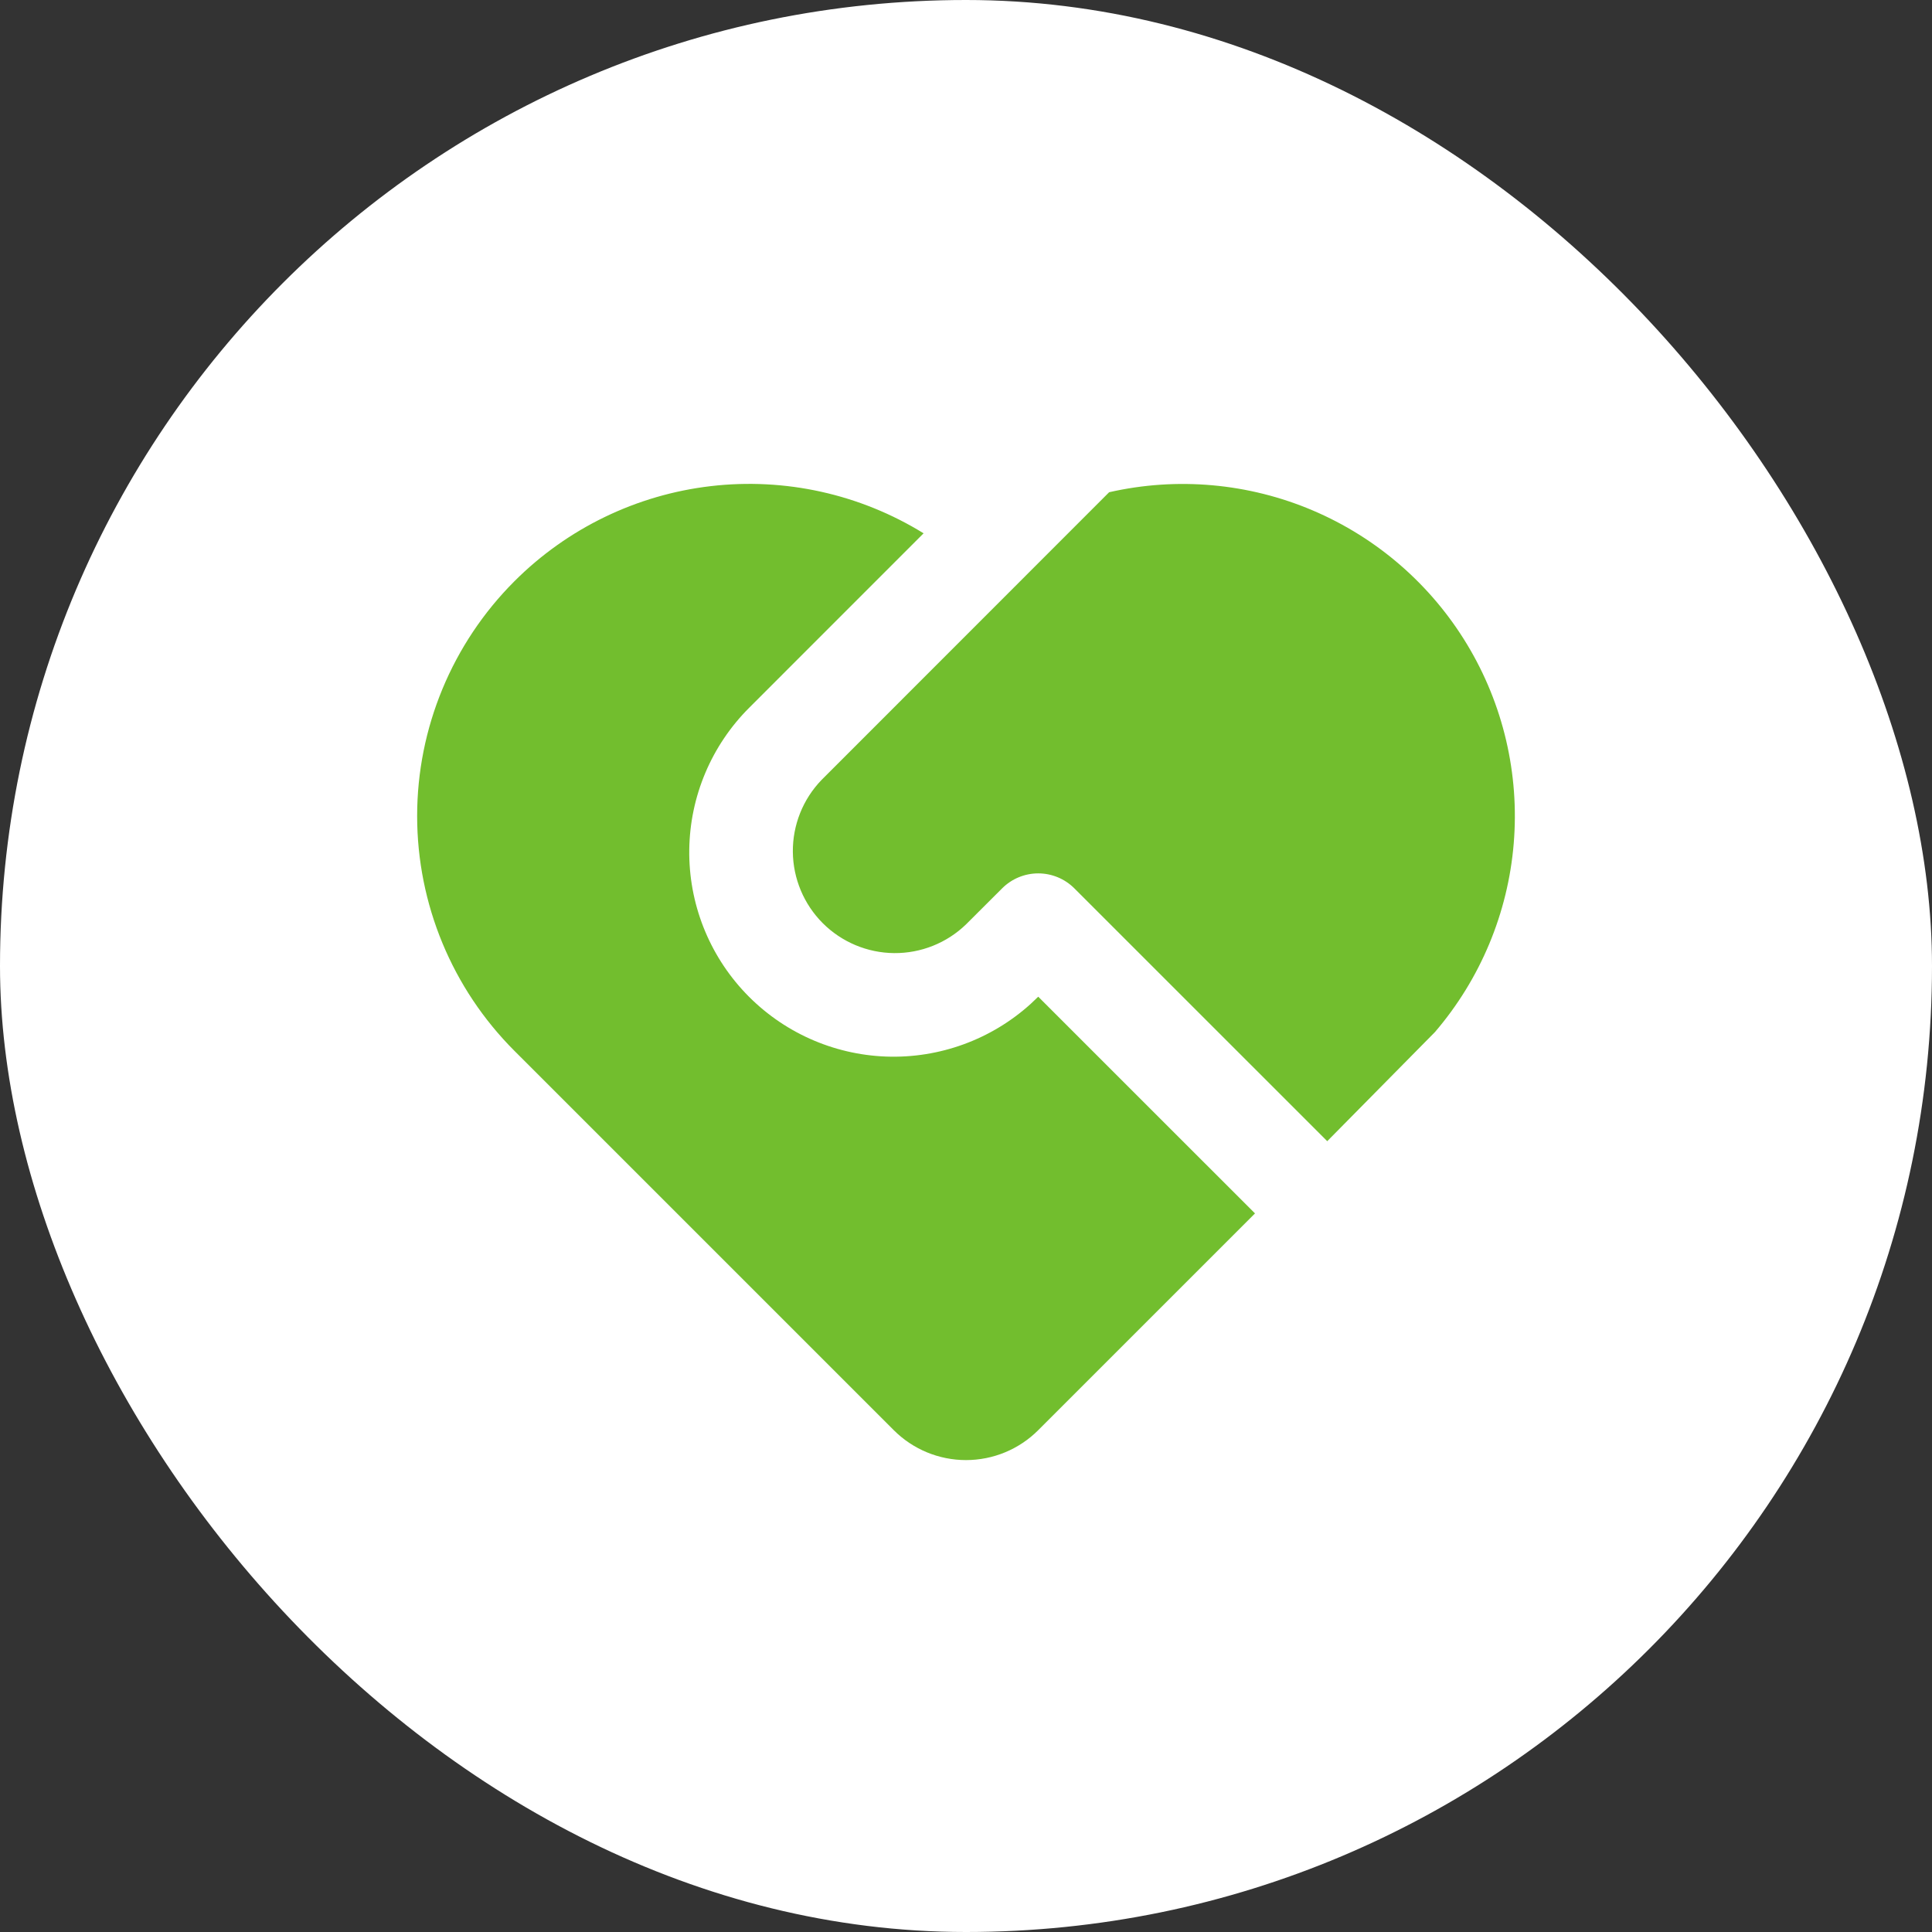
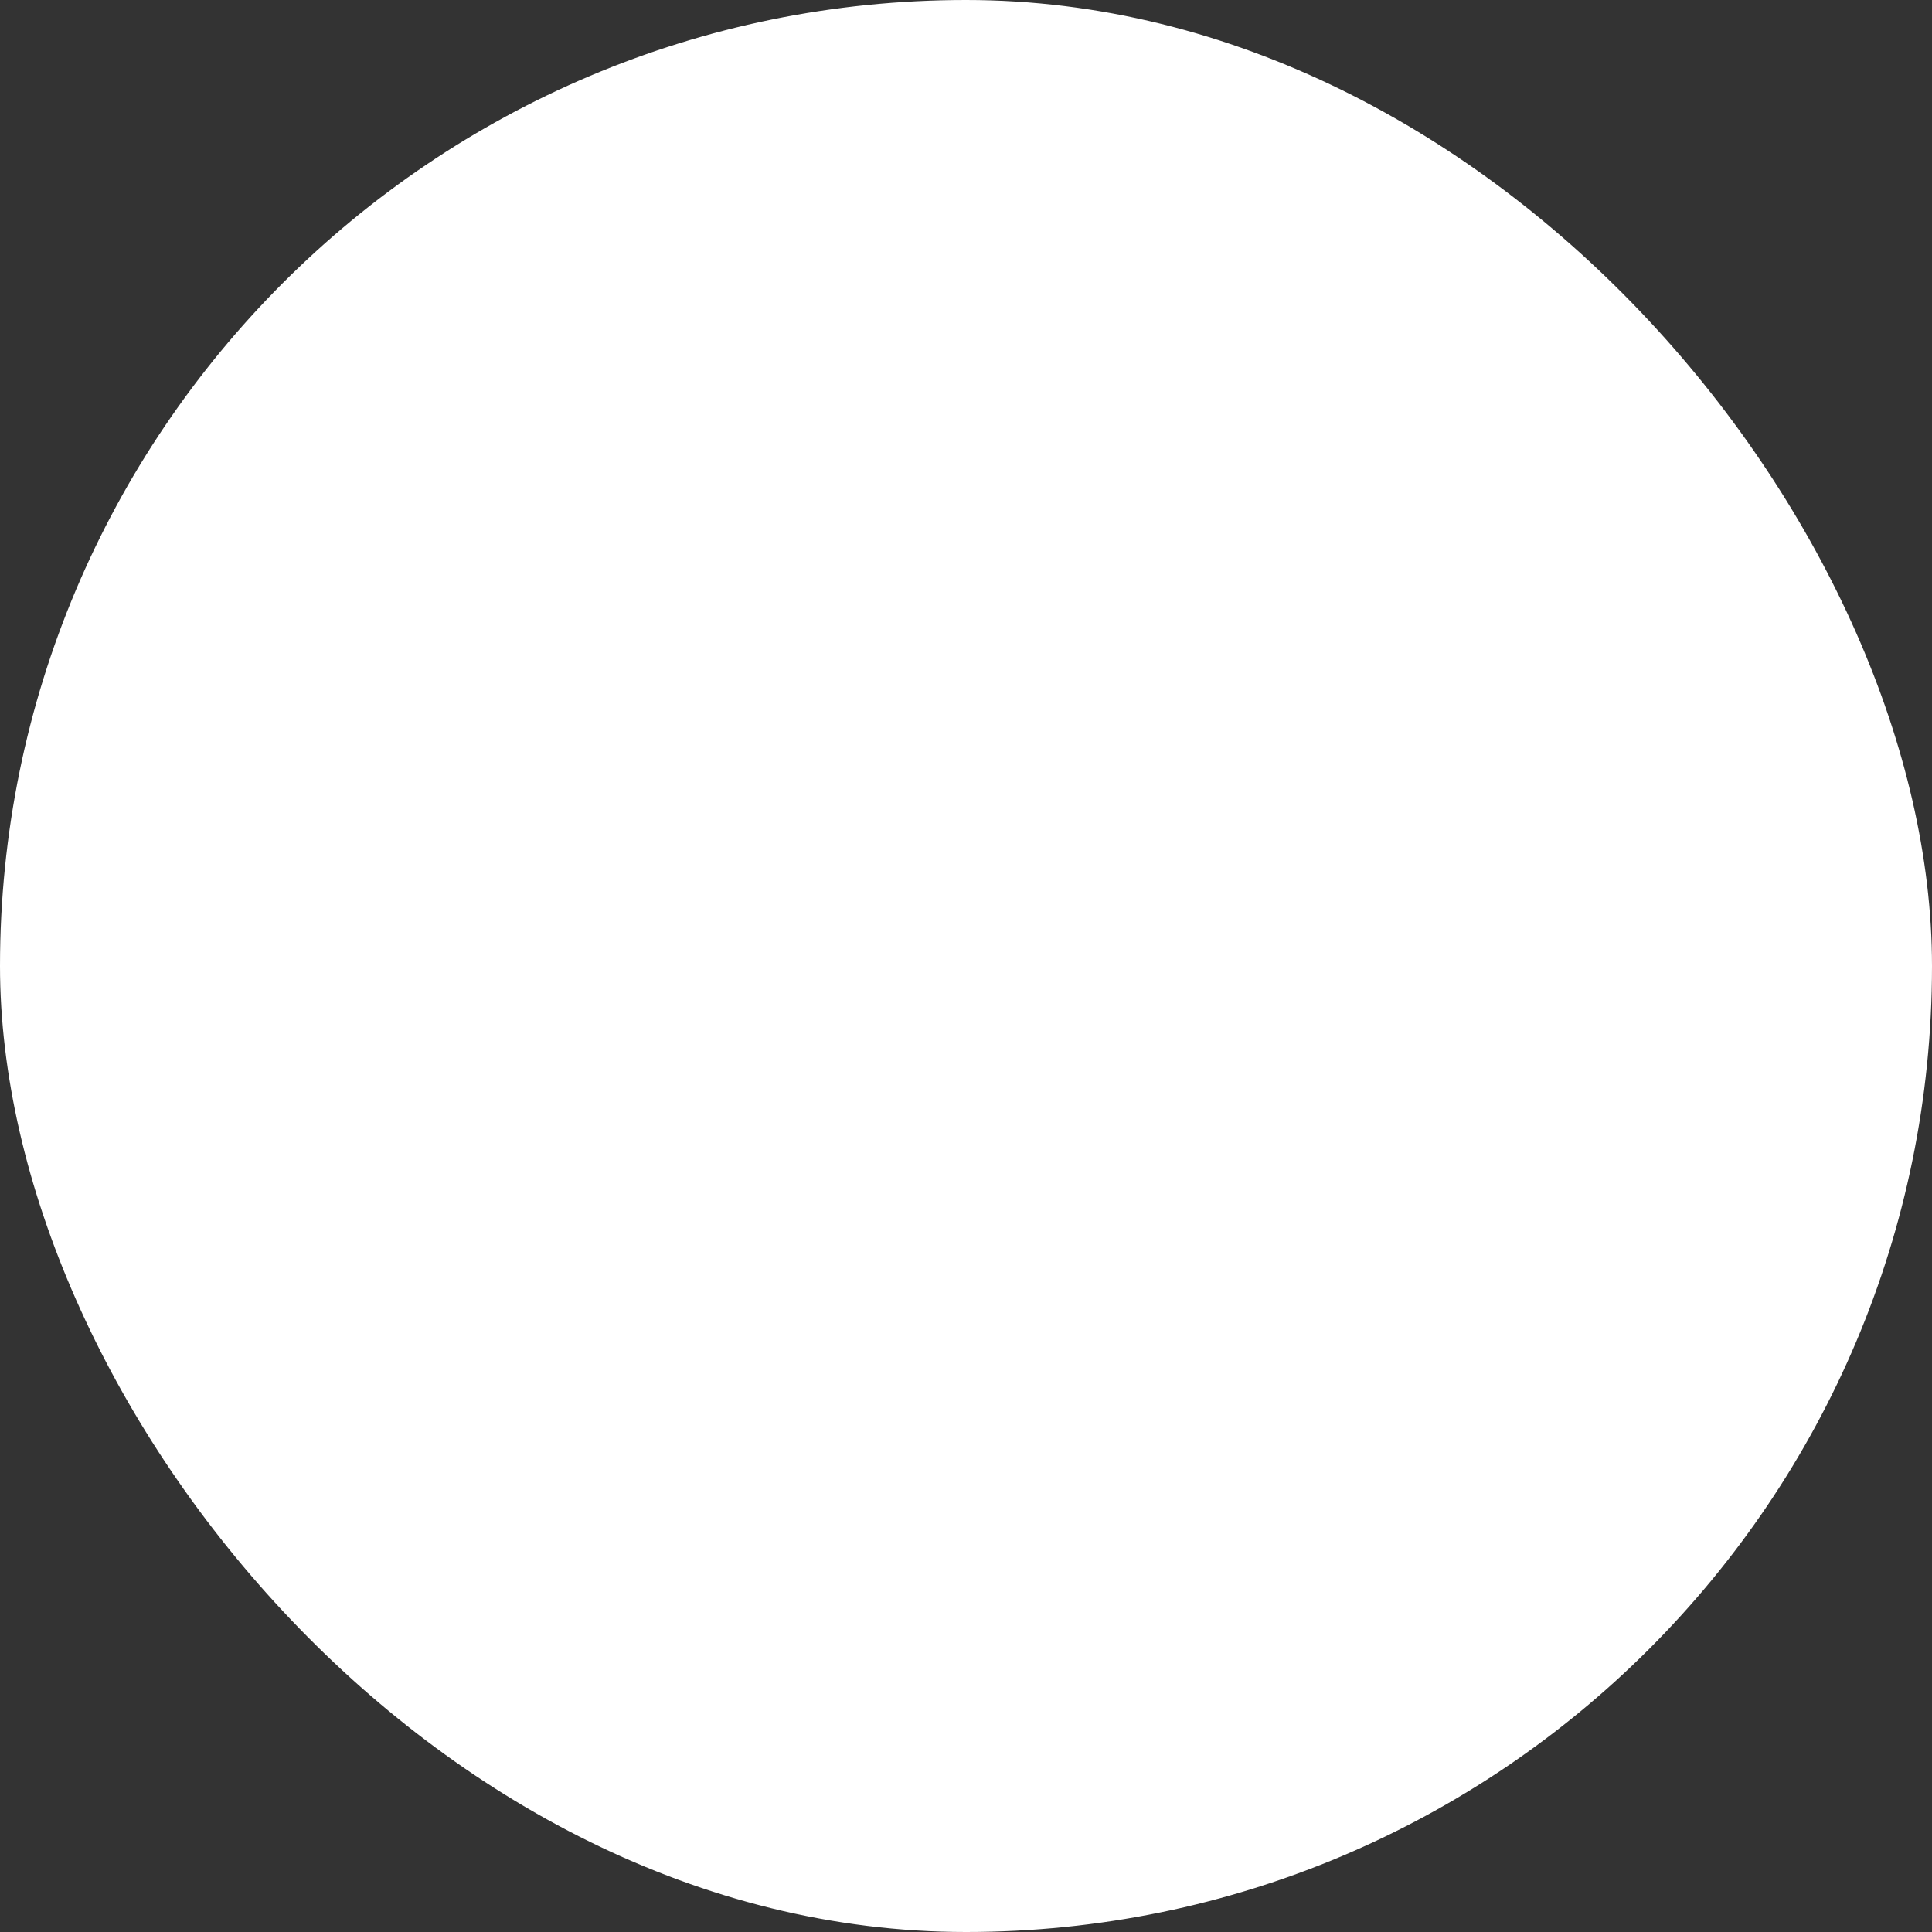
<svg xmlns="http://www.w3.org/2000/svg" width="80" height="80" viewBox="0 0 80 80" fill="none">
  <rect x="0" y="0" width="80" height="80" fill="#333333" stroke="none" />
  <rect width="80" height="80" rx="40" fill="white" />
-   <path d="M44.487 36.785C44.09 36.388 43.552 36.165 42.991 36.165C42.43 36.165 41.892 36.388 41.496 36.785L40 38.278C39.202 39.049 38.133 39.475 37.024 39.466C35.915 39.456 34.854 39.011 34.069 38.227C33.285 37.442 32.84 36.381 32.83 35.272C32.821 34.162 33.247 33.094 34.018 32.296L45.927 20.382C48.747 19.741 51.697 20.005 54.358 21.136C57.019 22.268 59.256 24.21 60.75 26.686C62.244 29.161 62.919 32.045 62.68 34.927C62.441 37.809 61.299 40.542 59.417 42.737L54.958 47.254L44.487 36.785ZM21.302 24.067C23.491 21.877 26.354 20.49 29.428 20.13C32.503 19.77 35.609 20.458 38.244 22.083L31.024 29.305C29.461 30.865 28.569 32.975 28.541 35.184C28.512 37.394 29.349 39.526 30.872 41.127C32.395 42.727 34.483 43.668 36.691 43.75C38.898 43.831 41.05 43.045 42.687 41.561L42.991 41.271L51.967 50.245L42.991 59.22C42.198 60.014 41.122 60.459 40 60.459C38.878 60.459 37.802 60.014 37.009 59.22L21.3 43.512C18.722 40.933 17.273 37.436 17.273 33.789C17.273 30.143 18.724 26.645 21.302 24.067Z" fill="#72BE2E" />
</svg>